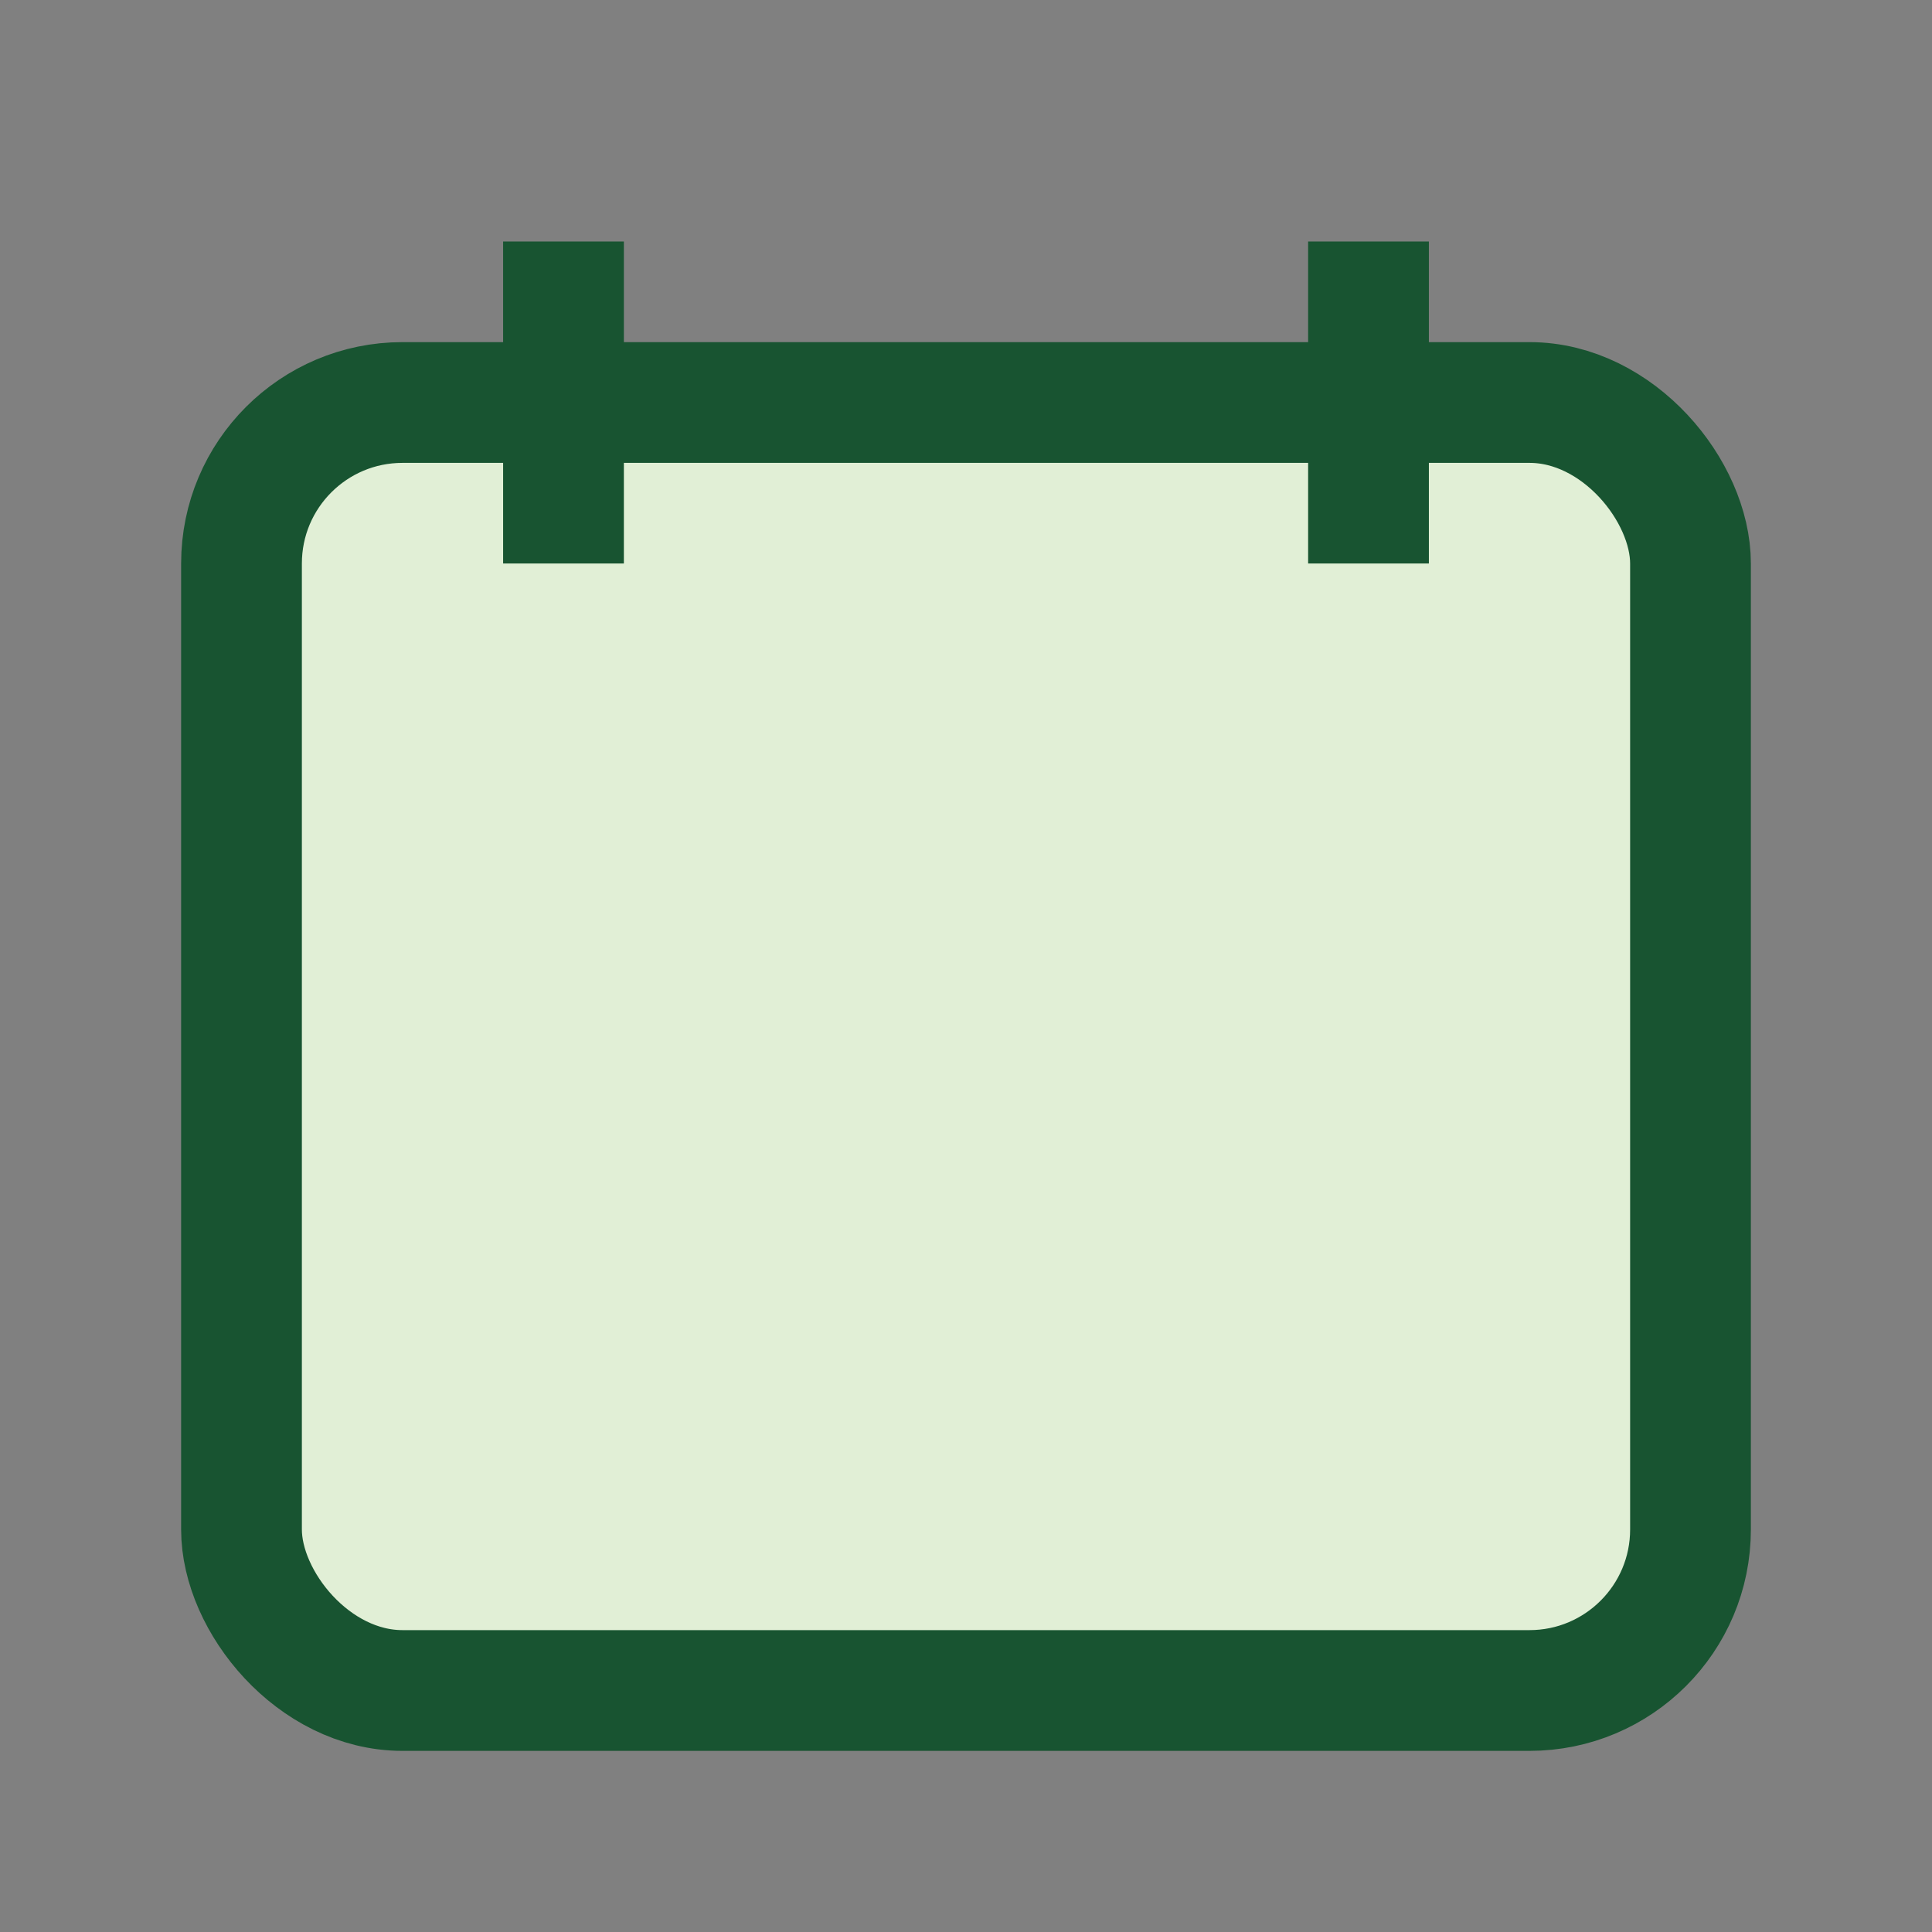
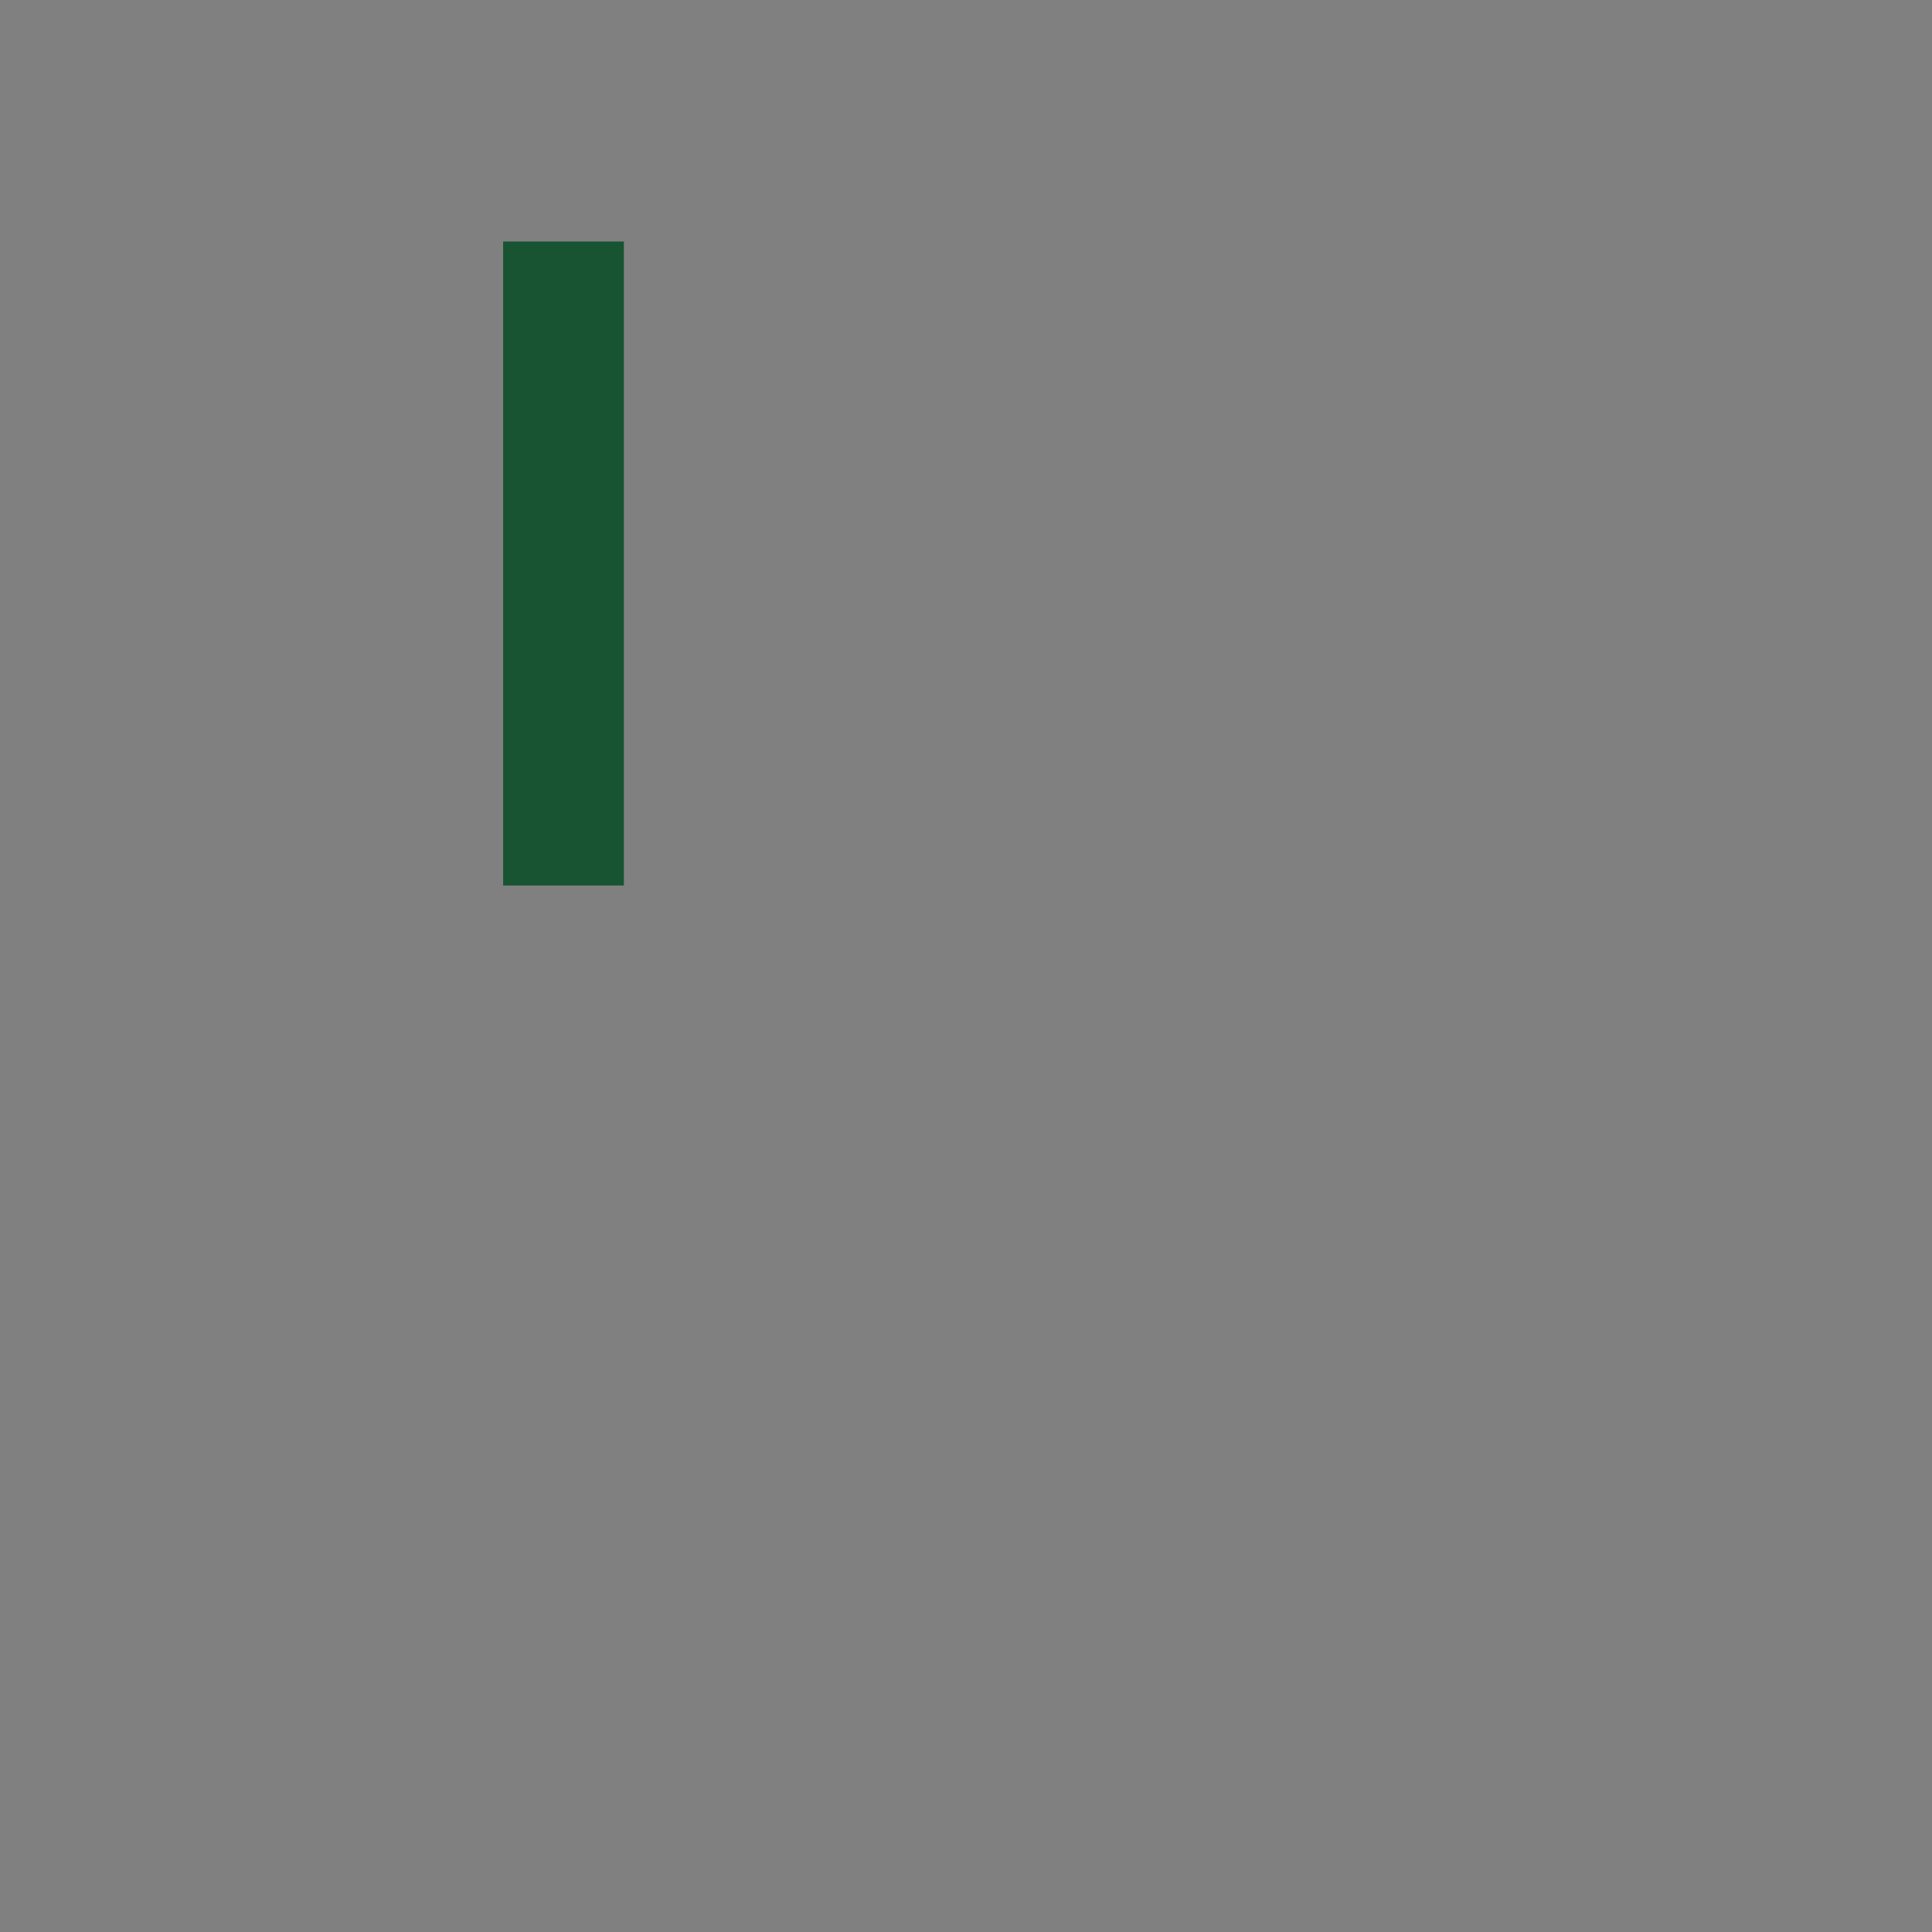
<svg xmlns="http://www.w3.org/2000/svg" width="24" height="24" viewBox="0 0 24 24">
  <rect x="0" y="0" width="24" height="24" fill="#808080" stroke="none" />
-   <rect x="3" y="5" width="18" height="16" rx="2" fill="#E1EFD6" stroke="#185431" stroke-width="1.5" />
-   <path d="M7 3v4M17 3v4" stroke="#185431" stroke-width="1.5" />
+   <path d="M7 3v4v4" stroke="#185431" stroke-width="1.5" />
</svg>